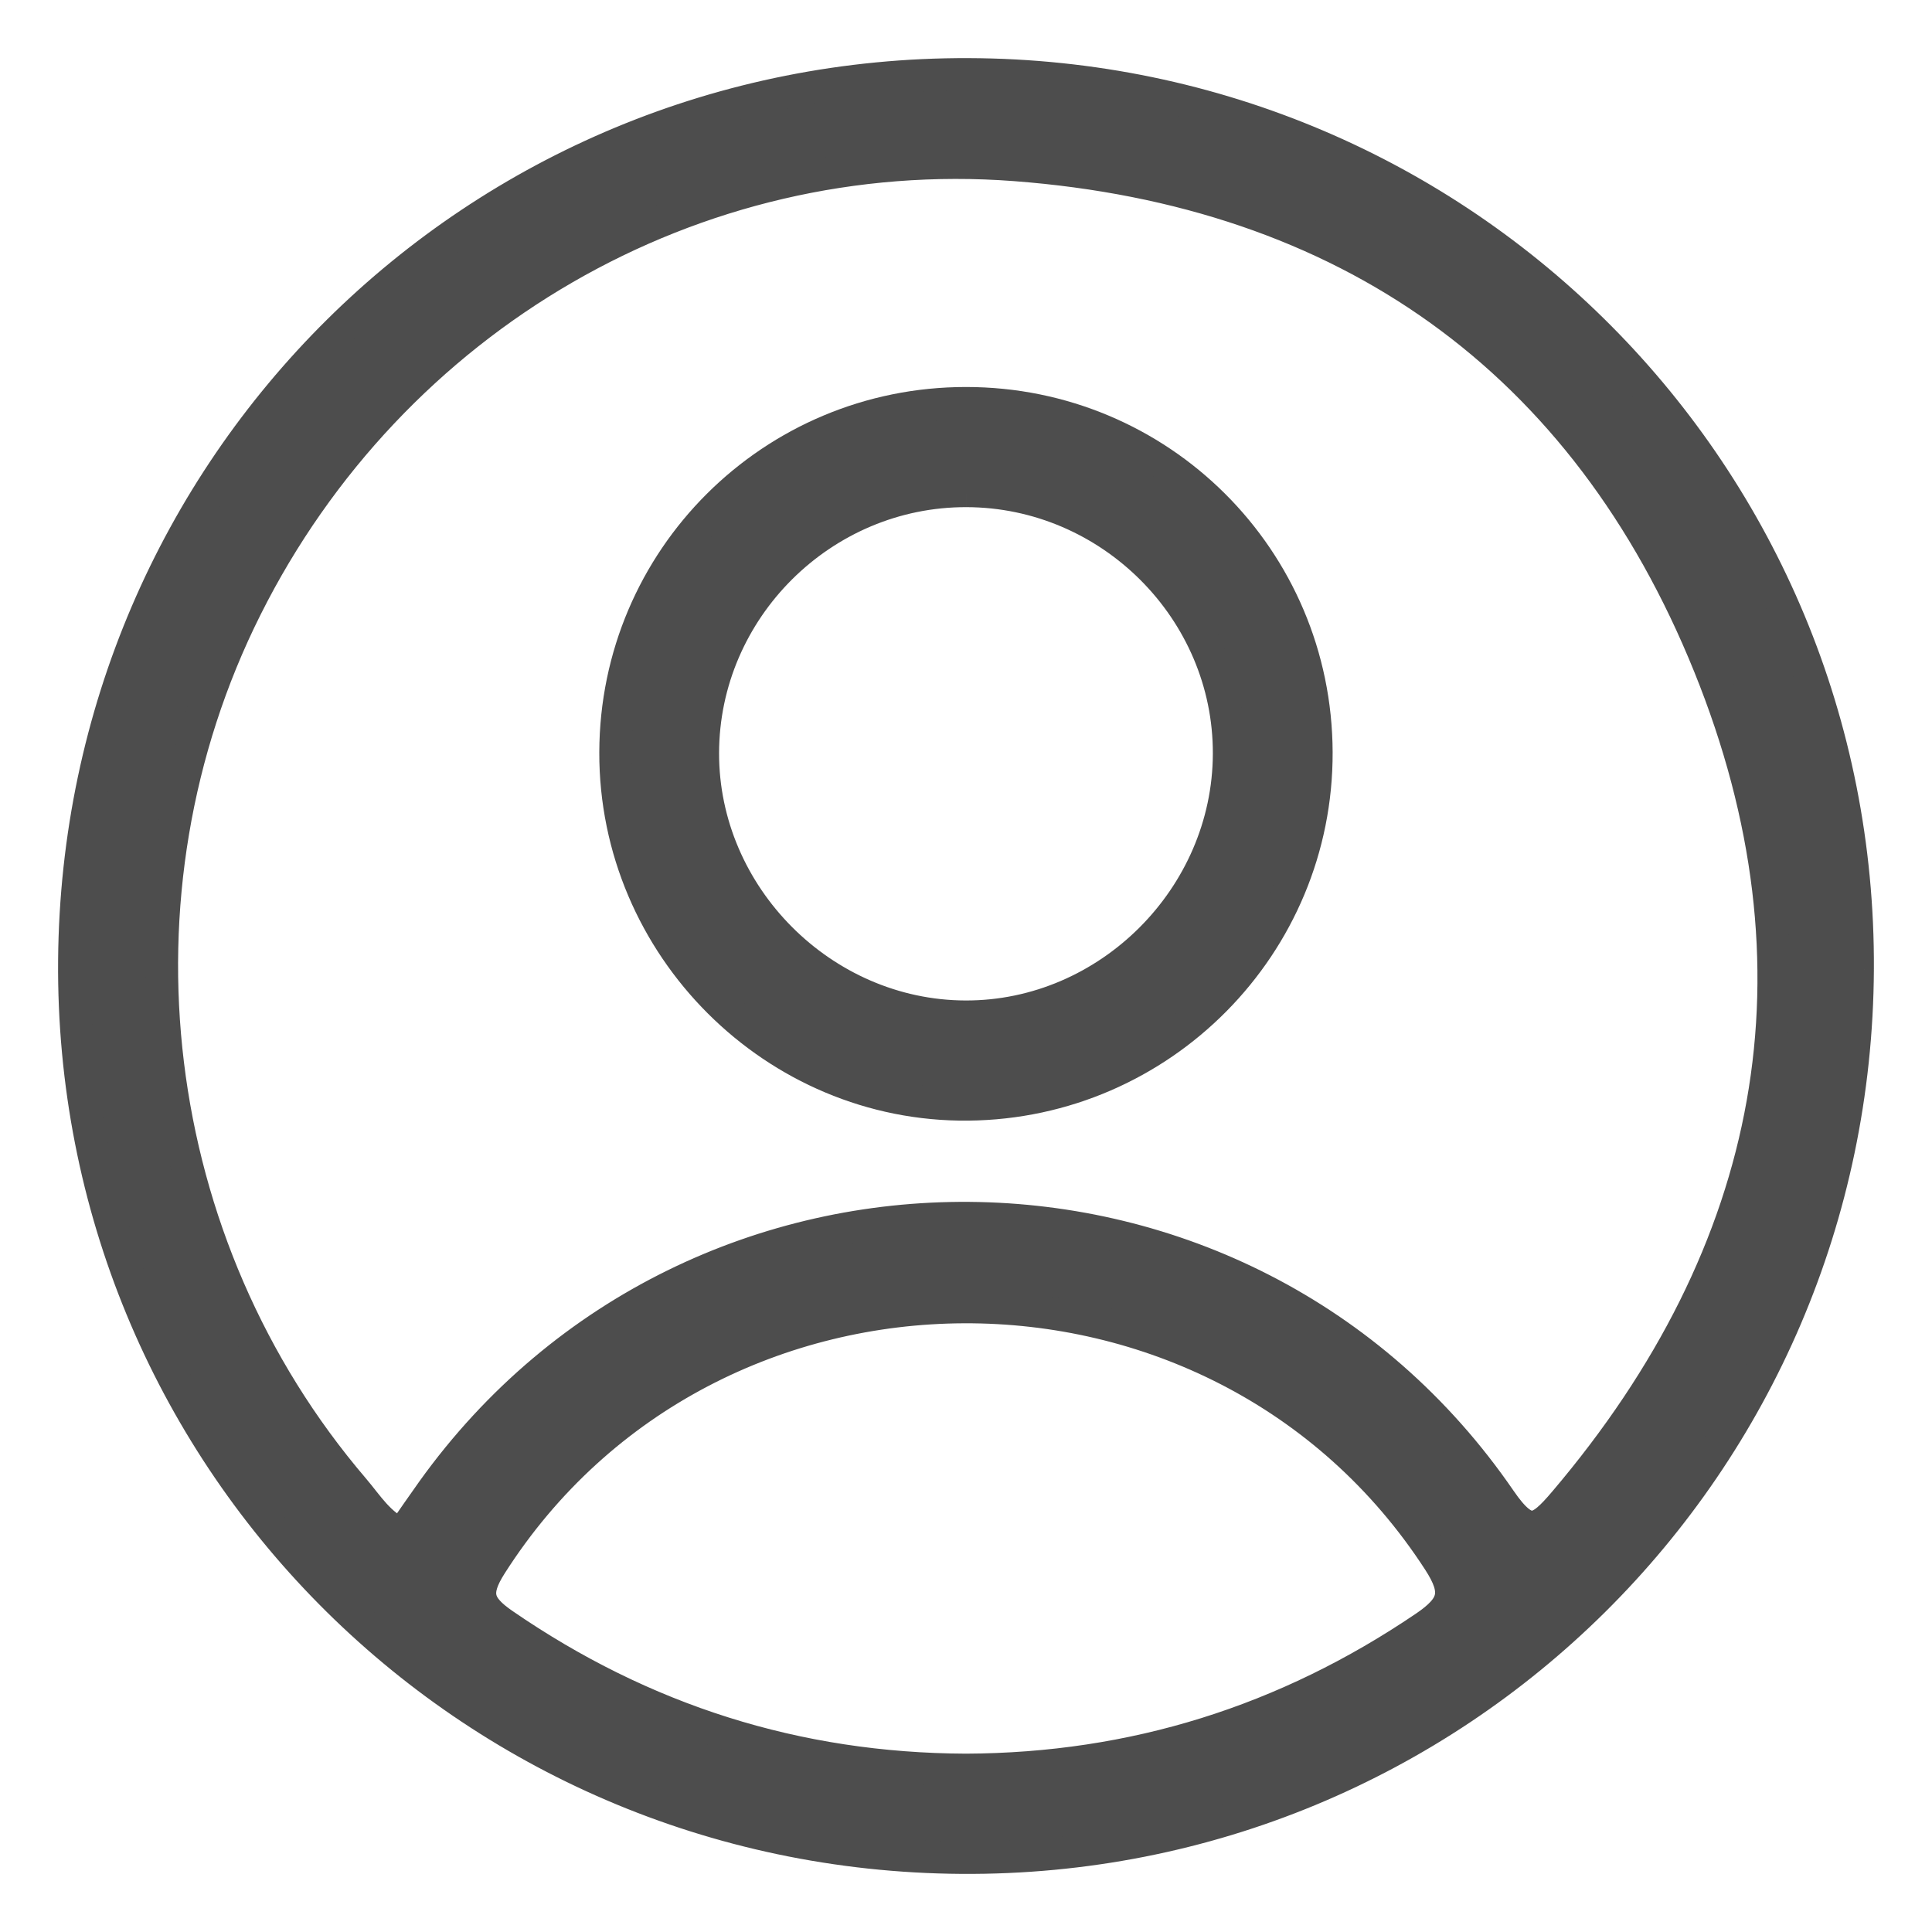
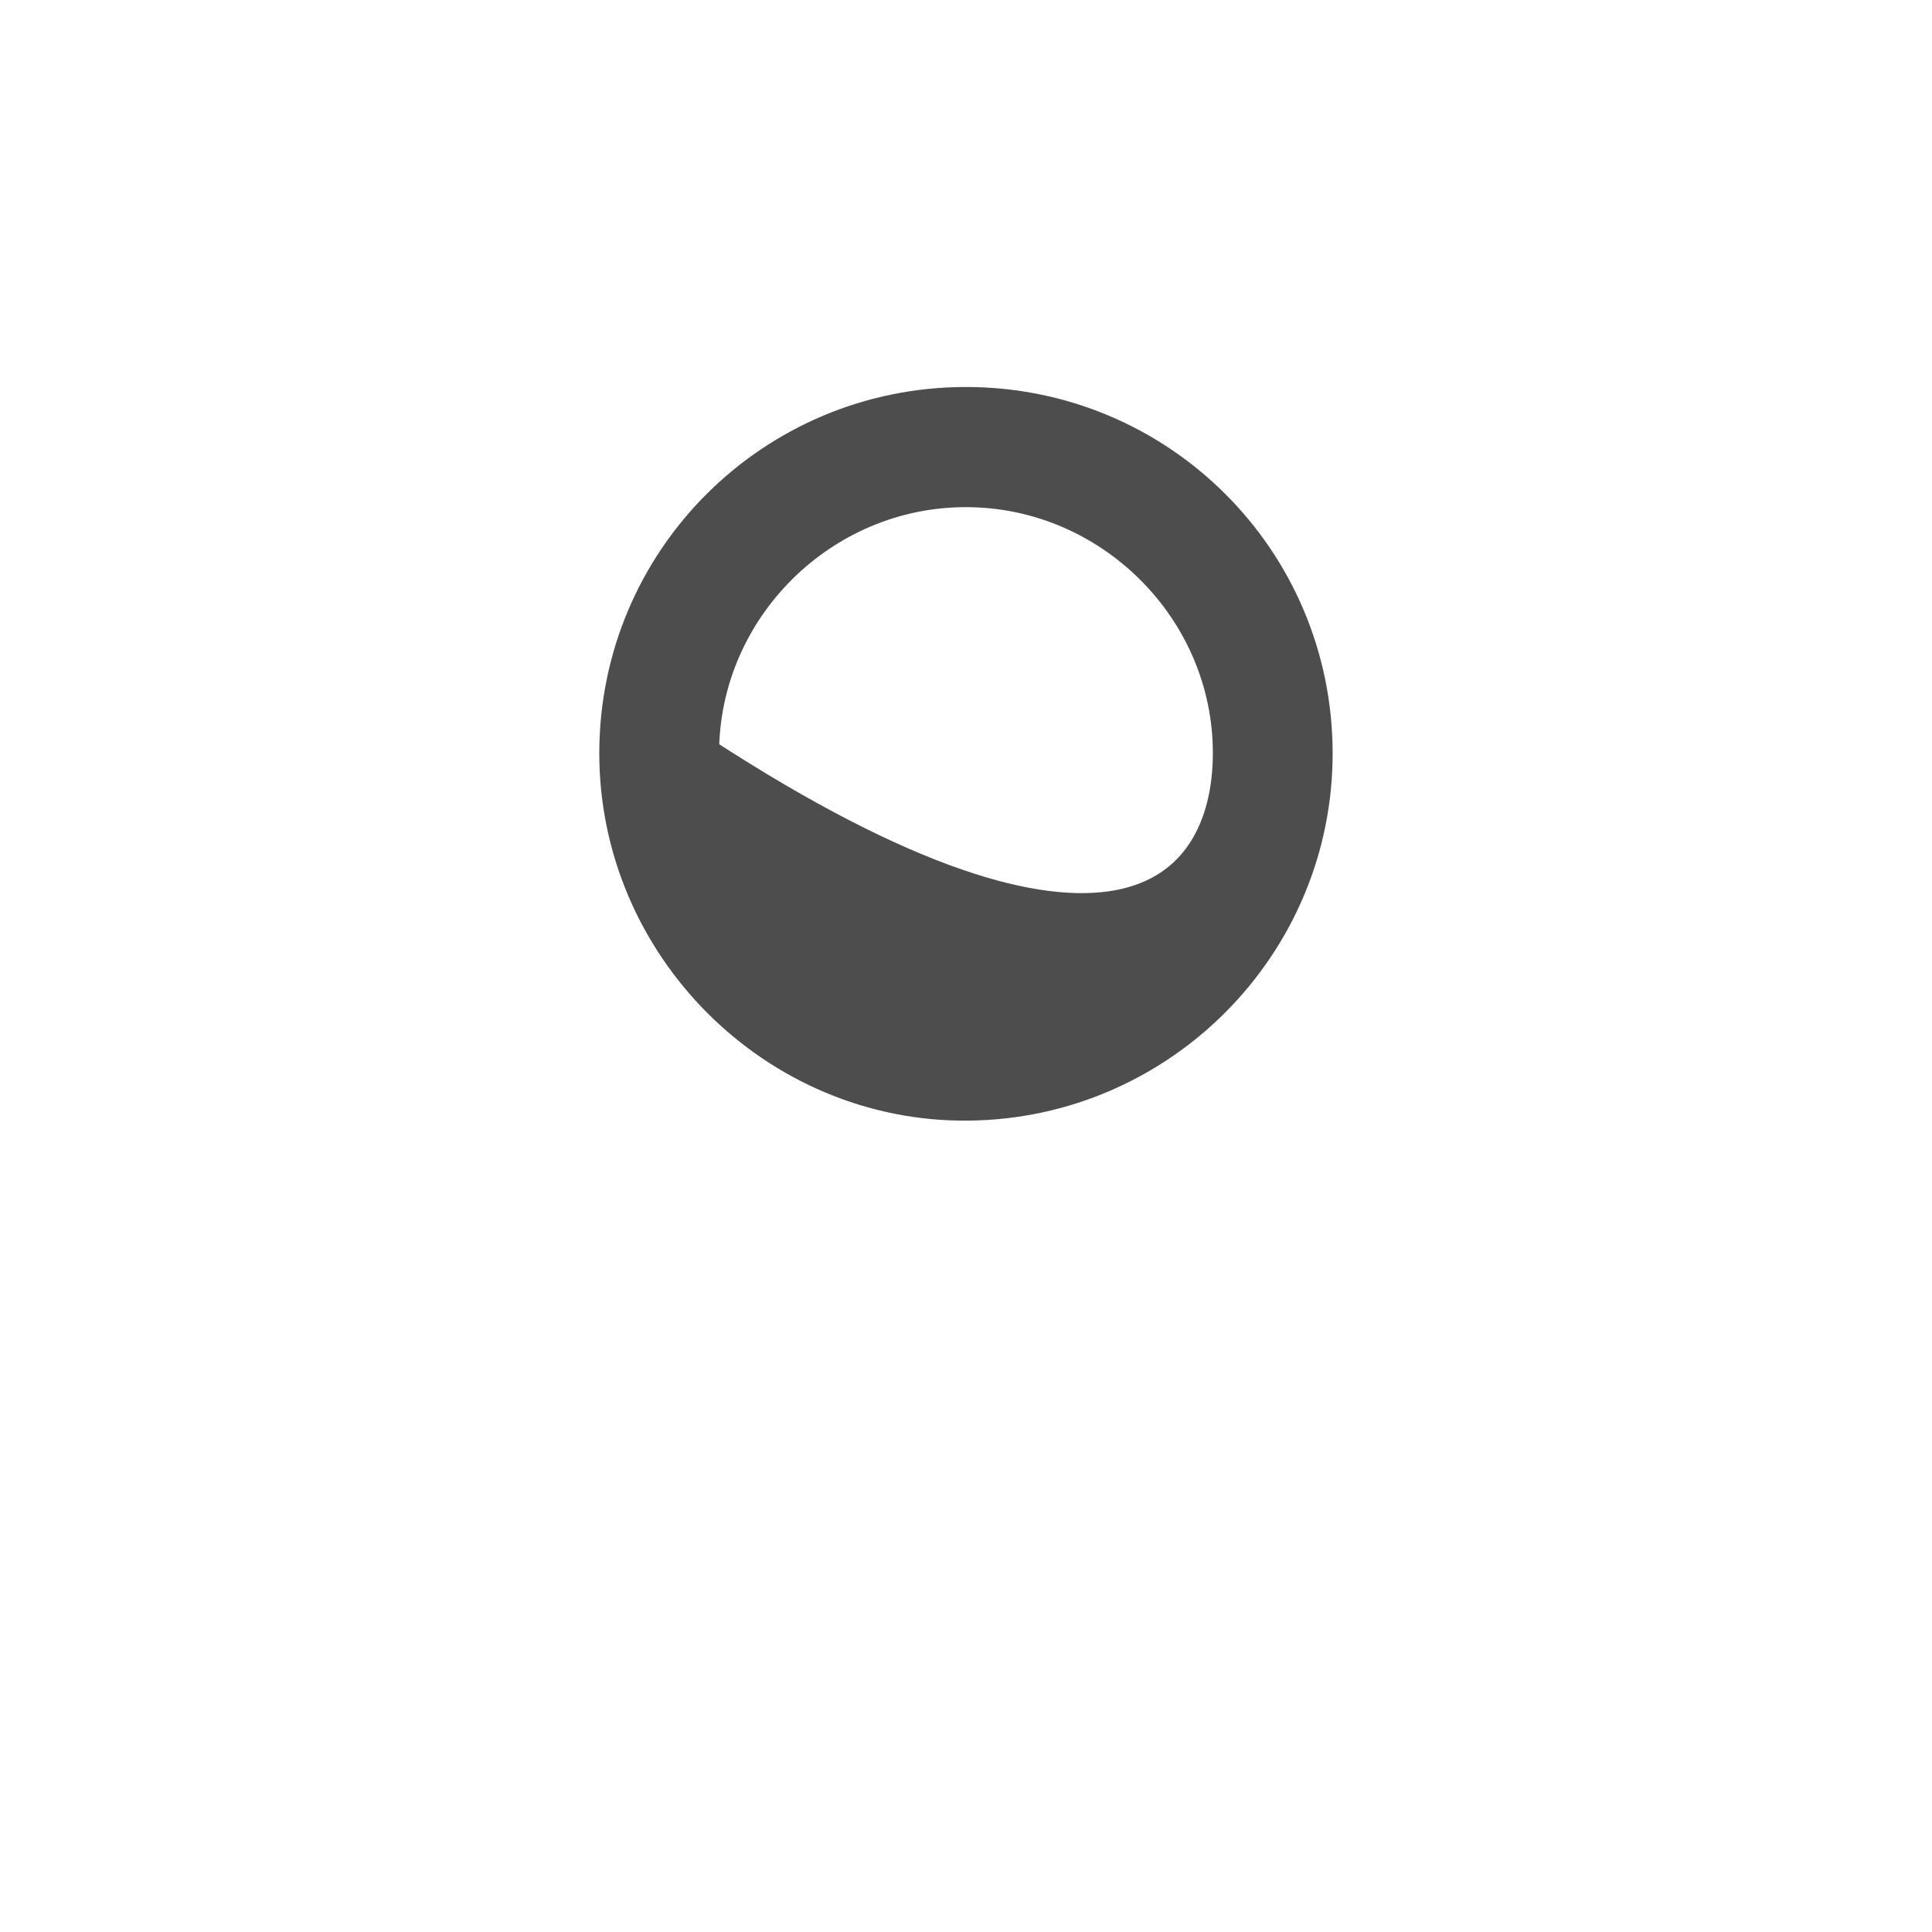
<svg xmlns="http://www.w3.org/2000/svg" width="26px" height="26px" viewBox="0 0 26 26" version="1.1">
  <title>Group 6</title>
  <g id="Page-1" stroke="none" stroke-width="1" fill="none" fill-rule="evenodd">
    <g id="DESKTOP" transform="translate(-1225, -34)" fill="#4D4D4D" stroke="#4D4D4D" stroke-width="0.436">
      <g id="Group-6" transform="translate(1226, 35)">
        <g id="Group-3" transform="translate(0, 0)">
-           <path d="M11.999,22.818 C14.255,22.809 16.307,22.164 18.176,20.897 C18.579,20.623 18.635,20.427 18.363,20.007 C15.398,15.43 8.541,15.456 5.608,20.057 C5.367,20.435 5.418,20.615 5.774,20.86 C7.652,22.152 9.722,22.809 11.999,22.818 M4.408,19.654 C4.548,19.453 4.682,19.257 4.821,19.063 C8.363,14.123 15.751,14.174 19.189,19.185 C19.553,19.716 19.717,19.612 20.055,19.214 C22.921,15.841 23.65,12.029 22.002,7.958 C20.335,3.837 17.12,1.558 12.661,1.22 C8.326,0.892 4.265,3.276 2.312,7.174 C0.38,11.03 0.954,15.757 3.758,19.037 C3.948,19.259 4.104,19.525 4.408,19.654 M24,12.047 C23.963,18.714 18.582,24.046 11.937,24 C5.269,23.953 -0.056,18.565 0,11.921 C0.057,5.272 5.402,-0.023 12.034,7.54818972e-05 C18.696,0.023 24.036,5.399 24,12.047" id="Fill-1" />
-         </g>
-         <path d="M12.006,5.607 C10.066,5.602 8.463,7.196 8.459,9.133 C8.455,11.058 10.068,12.677 11.994,12.682 C13.918,12.687 15.534,11.075 15.54,9.144 C15.546,7.212 13.946,5.611 12.006,5.607 M16.716,9.123 C16.725,11.716 14.628,13.837 12.029,13.863 C9.43,13.889 7.275,11.737 7.283,9.123 C7.291,6.521 9.395,4.426 12,4.426 C14.605,4.426 16.707,6.519 16.716,9.123" id="Fill-4" />
+           </g>
+         <path d="M12.006,5.607 C10.066,5.602 8.463,7.196 8.459,9.133 C13.918,12.687 15.534,11.075 15.54,9.144 C15.546,7.212 13.946,5.611 12.006,5.607 M16.716,9.123 C16.725,11.716 14.628,13.837 12.029,13.863 C9.43,13.889 7.275,11.737 7.283,9.123 C7.291,6.521 9.395,4.426 12,4.426 C14.605,4.426 16.707,6.519 16.716,9.123" id="Fill-4" />
      </g>
    </g>
  </g>
</svg>